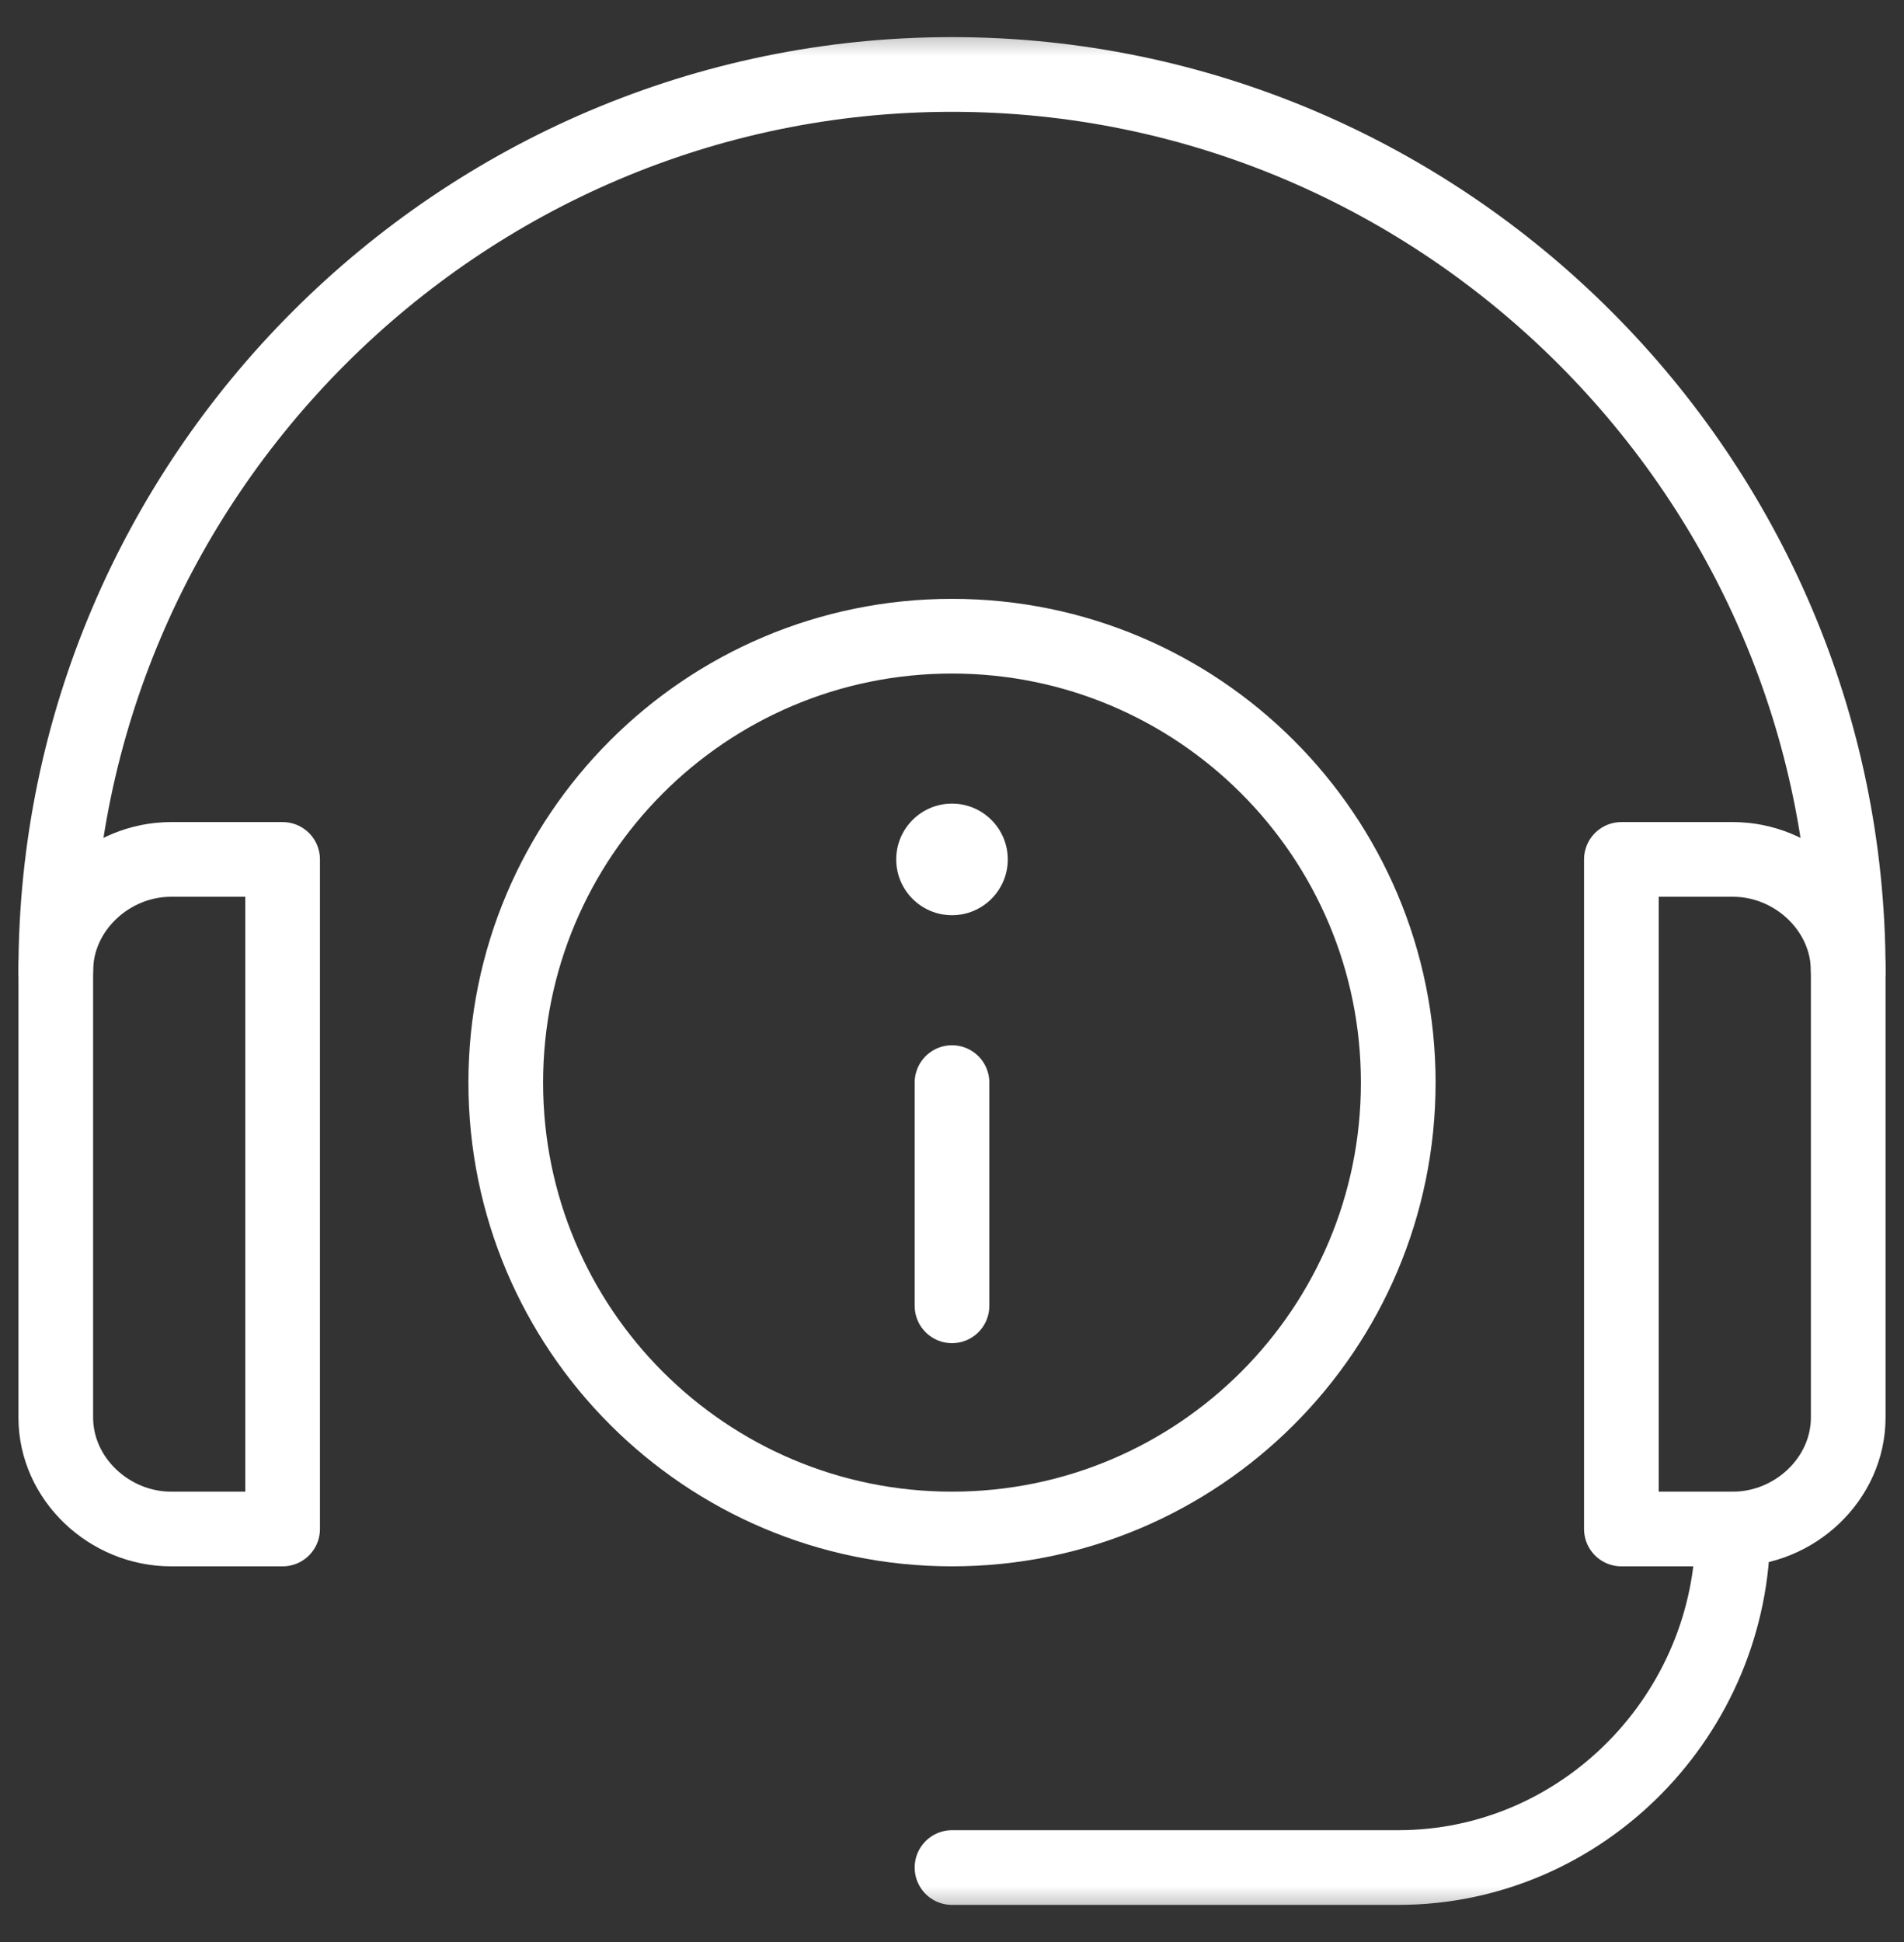
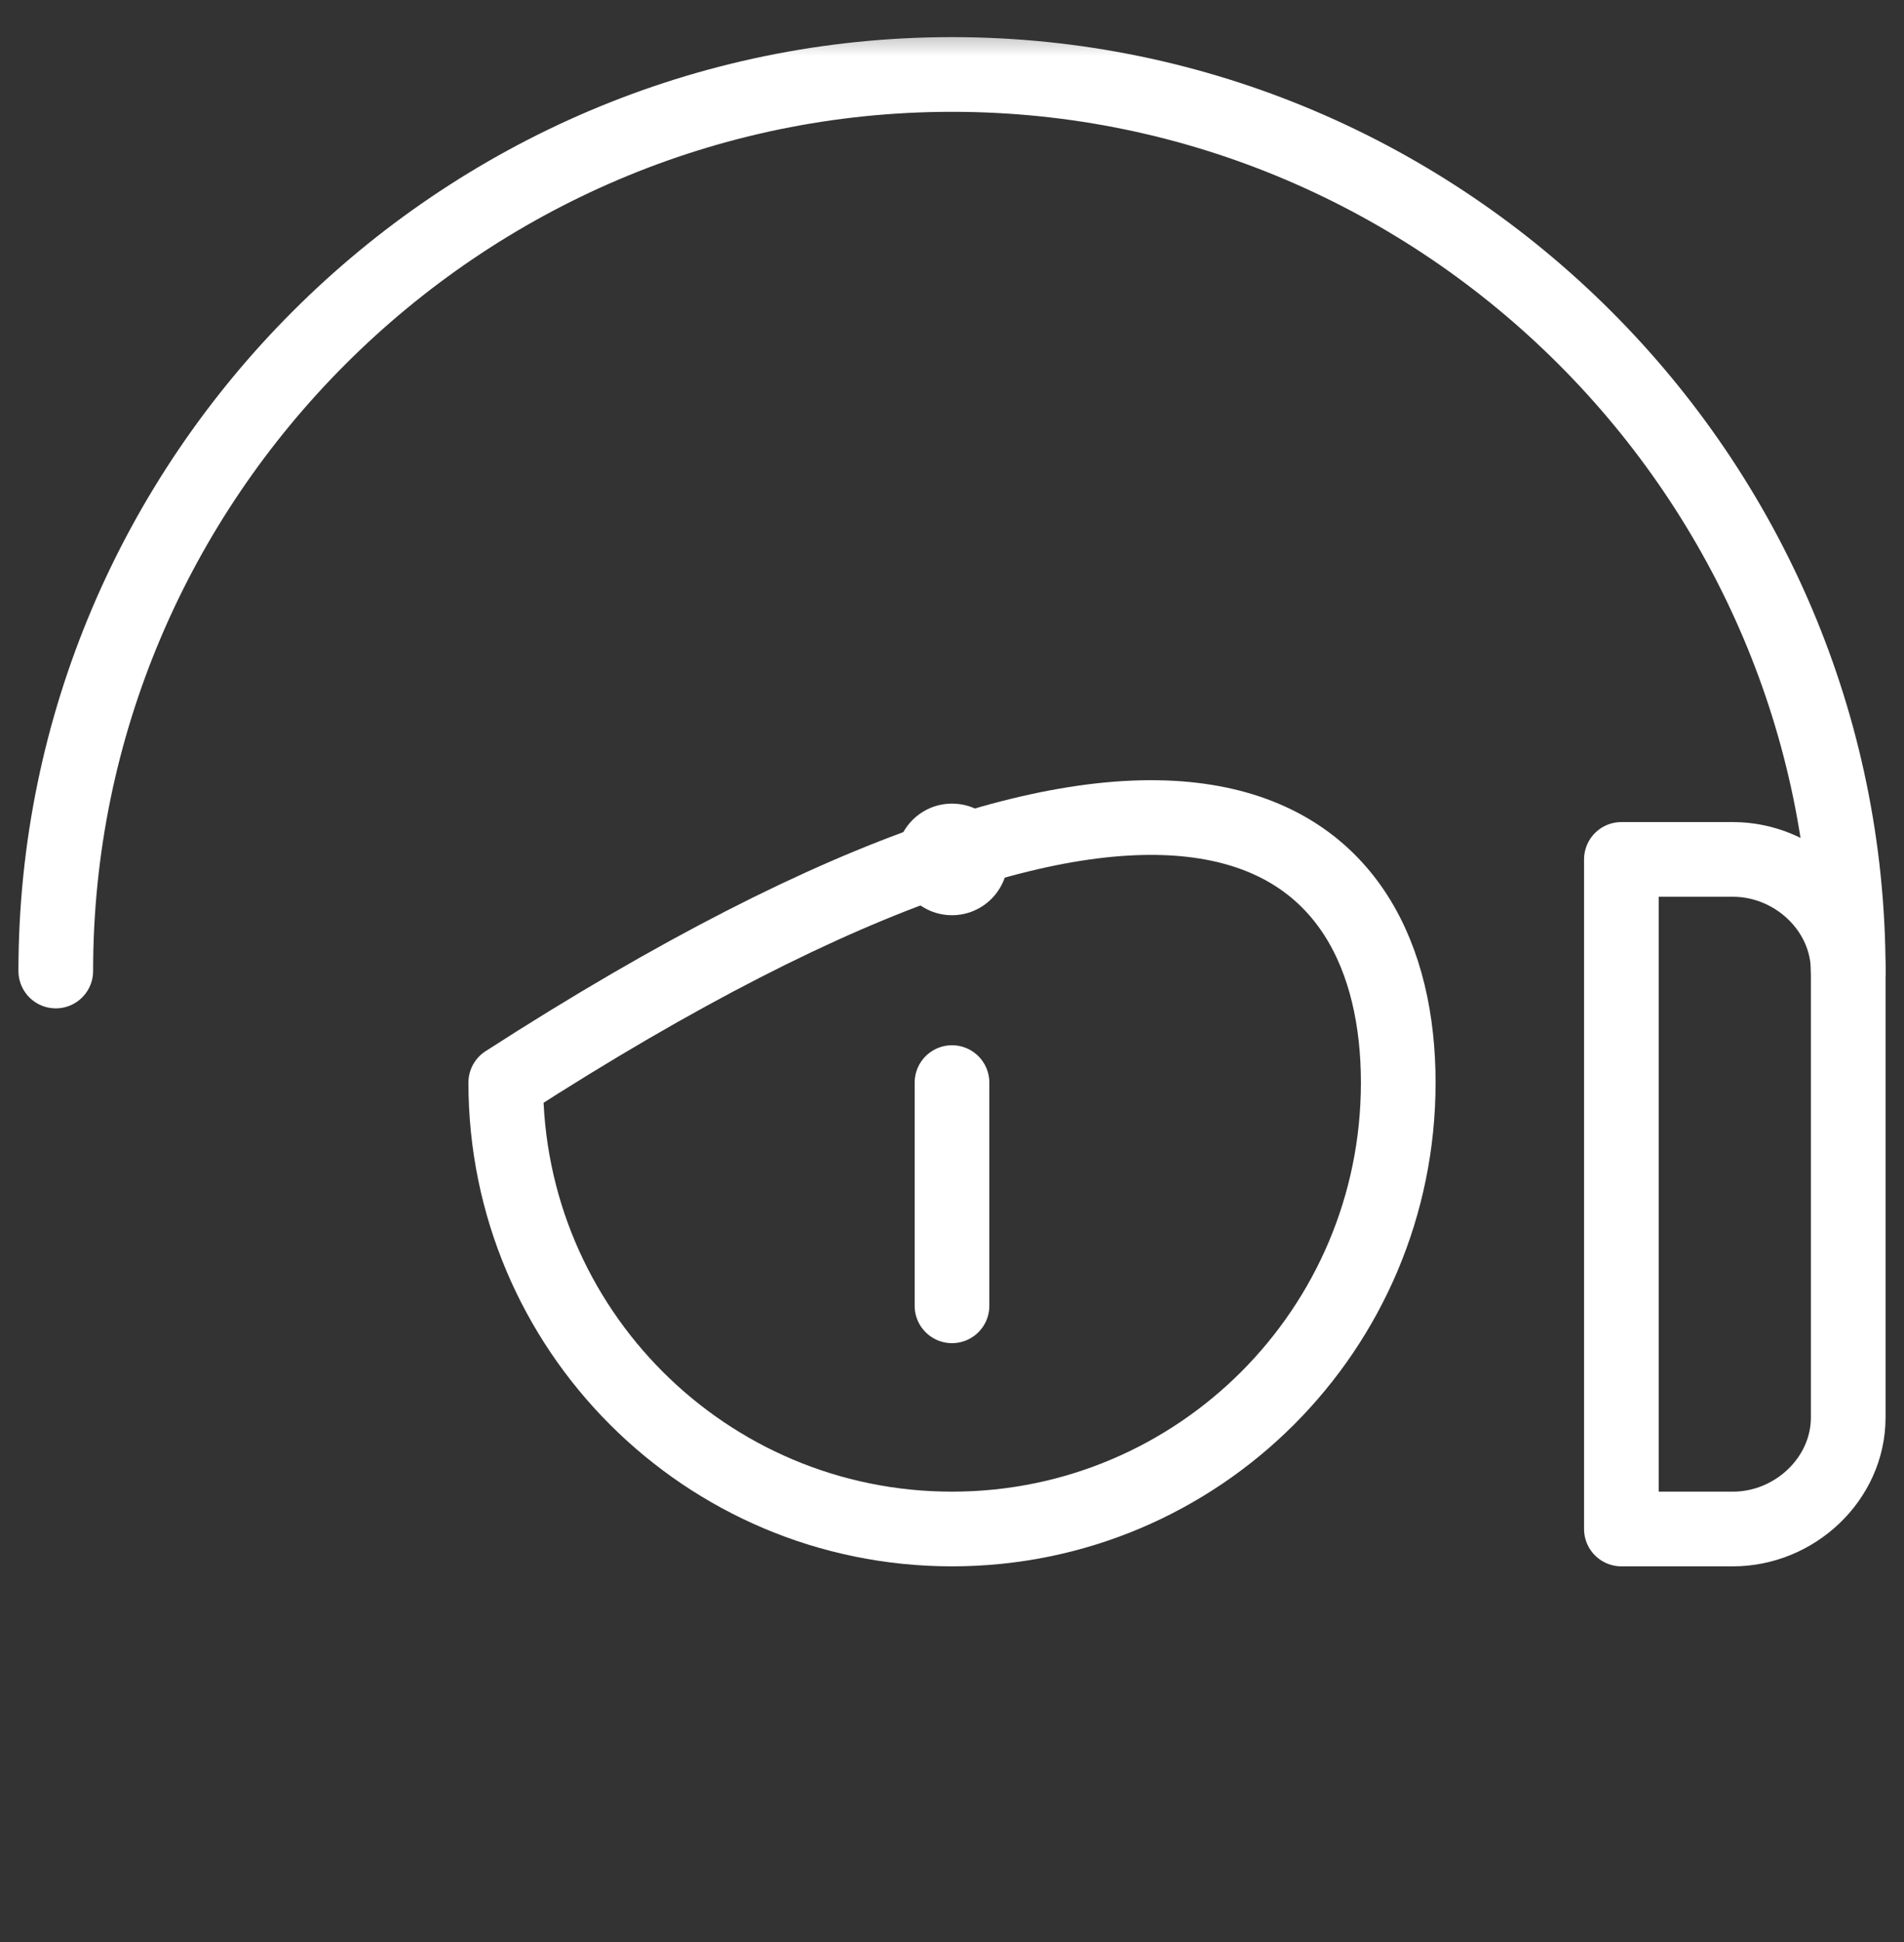
<svg xmlns="http://www.w3.org/2000/svg" width="51" height="52" viewBox="0 0 51 52" fill="none">
  <rect x="0" y="0" width="51" height="52" fill="#333333" stroke="none" />
  <mask id="mask0_143_3525" style="mask-type:luminance" maskUnits="userSpaceOnUse" x="0" y="0" width="51" height="52">
    <path d="M0 0.5H51V51.5H0V0.5Z" fill="white" />
  </mask>
  <g mask="url(#mask0_143_3525)">
-     <path d="M46.418 40.941C46.418 45.893 42.404 50.006 37.453 50.006H25.5" stroke="white" stroke-width="2" stroke-miterlimit="10" stroke-linecap="round" stroke-linejoin="round" />
-     <path d="M37.453 28.988C37.453 35.59 32.102 40.941 25.5 40.941C18.898 40.941 13.547 35.59 13.547 28.988C13.547 22.387 18.898 17.035 25.5 17.035C32.102 17.035 37.453 22.387 37.453 28.988Z" stroke="white" stroke-width="2" stroke-miterlimit="10" stroke-linecap="round" stroke-linejoin="round" />
-     <path d="M7.57 40.941H4.582C2.932 40.941 1.494 39.604 1.494 37.953V26C1.494 24.35 2.932 23.012 4.582 23.012H7.57V40.941Z" stroke="white" stroke-width="2" stroke-miterlimit="10" stroke-linecap="round" stroke-linejoin="round" />
+     <path d="M37.453 28.988C37.453 35.59 32.102 40.941 25.5 40.941C18.898 40.941 13.547 35.59 13.547 28.988C32.102 17.035 37.453 22.387 37.453 28.988Z" stroke="white" stroke-width="2" stroke-miterlimit="10" stroke-linecap="round" stroke-linejoin="round" />
    <path d="M49.506 37.953C49.506 39.604 48.068 40.941 46.418 40.941H43.43V23.012H46.418C48.068 23.012 49.506 24.35 49.506 26V37.953Z" stroke="white" stroke-width="2" stroke-miterlimit="10" stroke-linecap="round" stroke-linejoin="round" />
    <path d="M1.494 26C1.494 12.797 12.297 1.994 25.5 1.994C38.703 1.994 49.506 12.797 49.506 26" stroke="white" stroke-width="2" stroke-miterlimit="10" stroke-linecap="round" stroke-linejoin="round" />
    <path d="M26.994 23.012C26.994 23.837 26.325 24.506 25.5 24.506C24.675 24.506 24.006 23.837 24.006 23.012C24.006 22.187 24.675 21.518 25.5 21.518C26.325 21.518 26.994 22.187 26.994 23.012Z" fill="white" />
    <path d="M25.5 28.988V34.965" stroke="white" stroke-width="2" stroke-miterlimit="10" stroke-linecap="round" stroke-linejoin="round" />
  </g>
</svg>